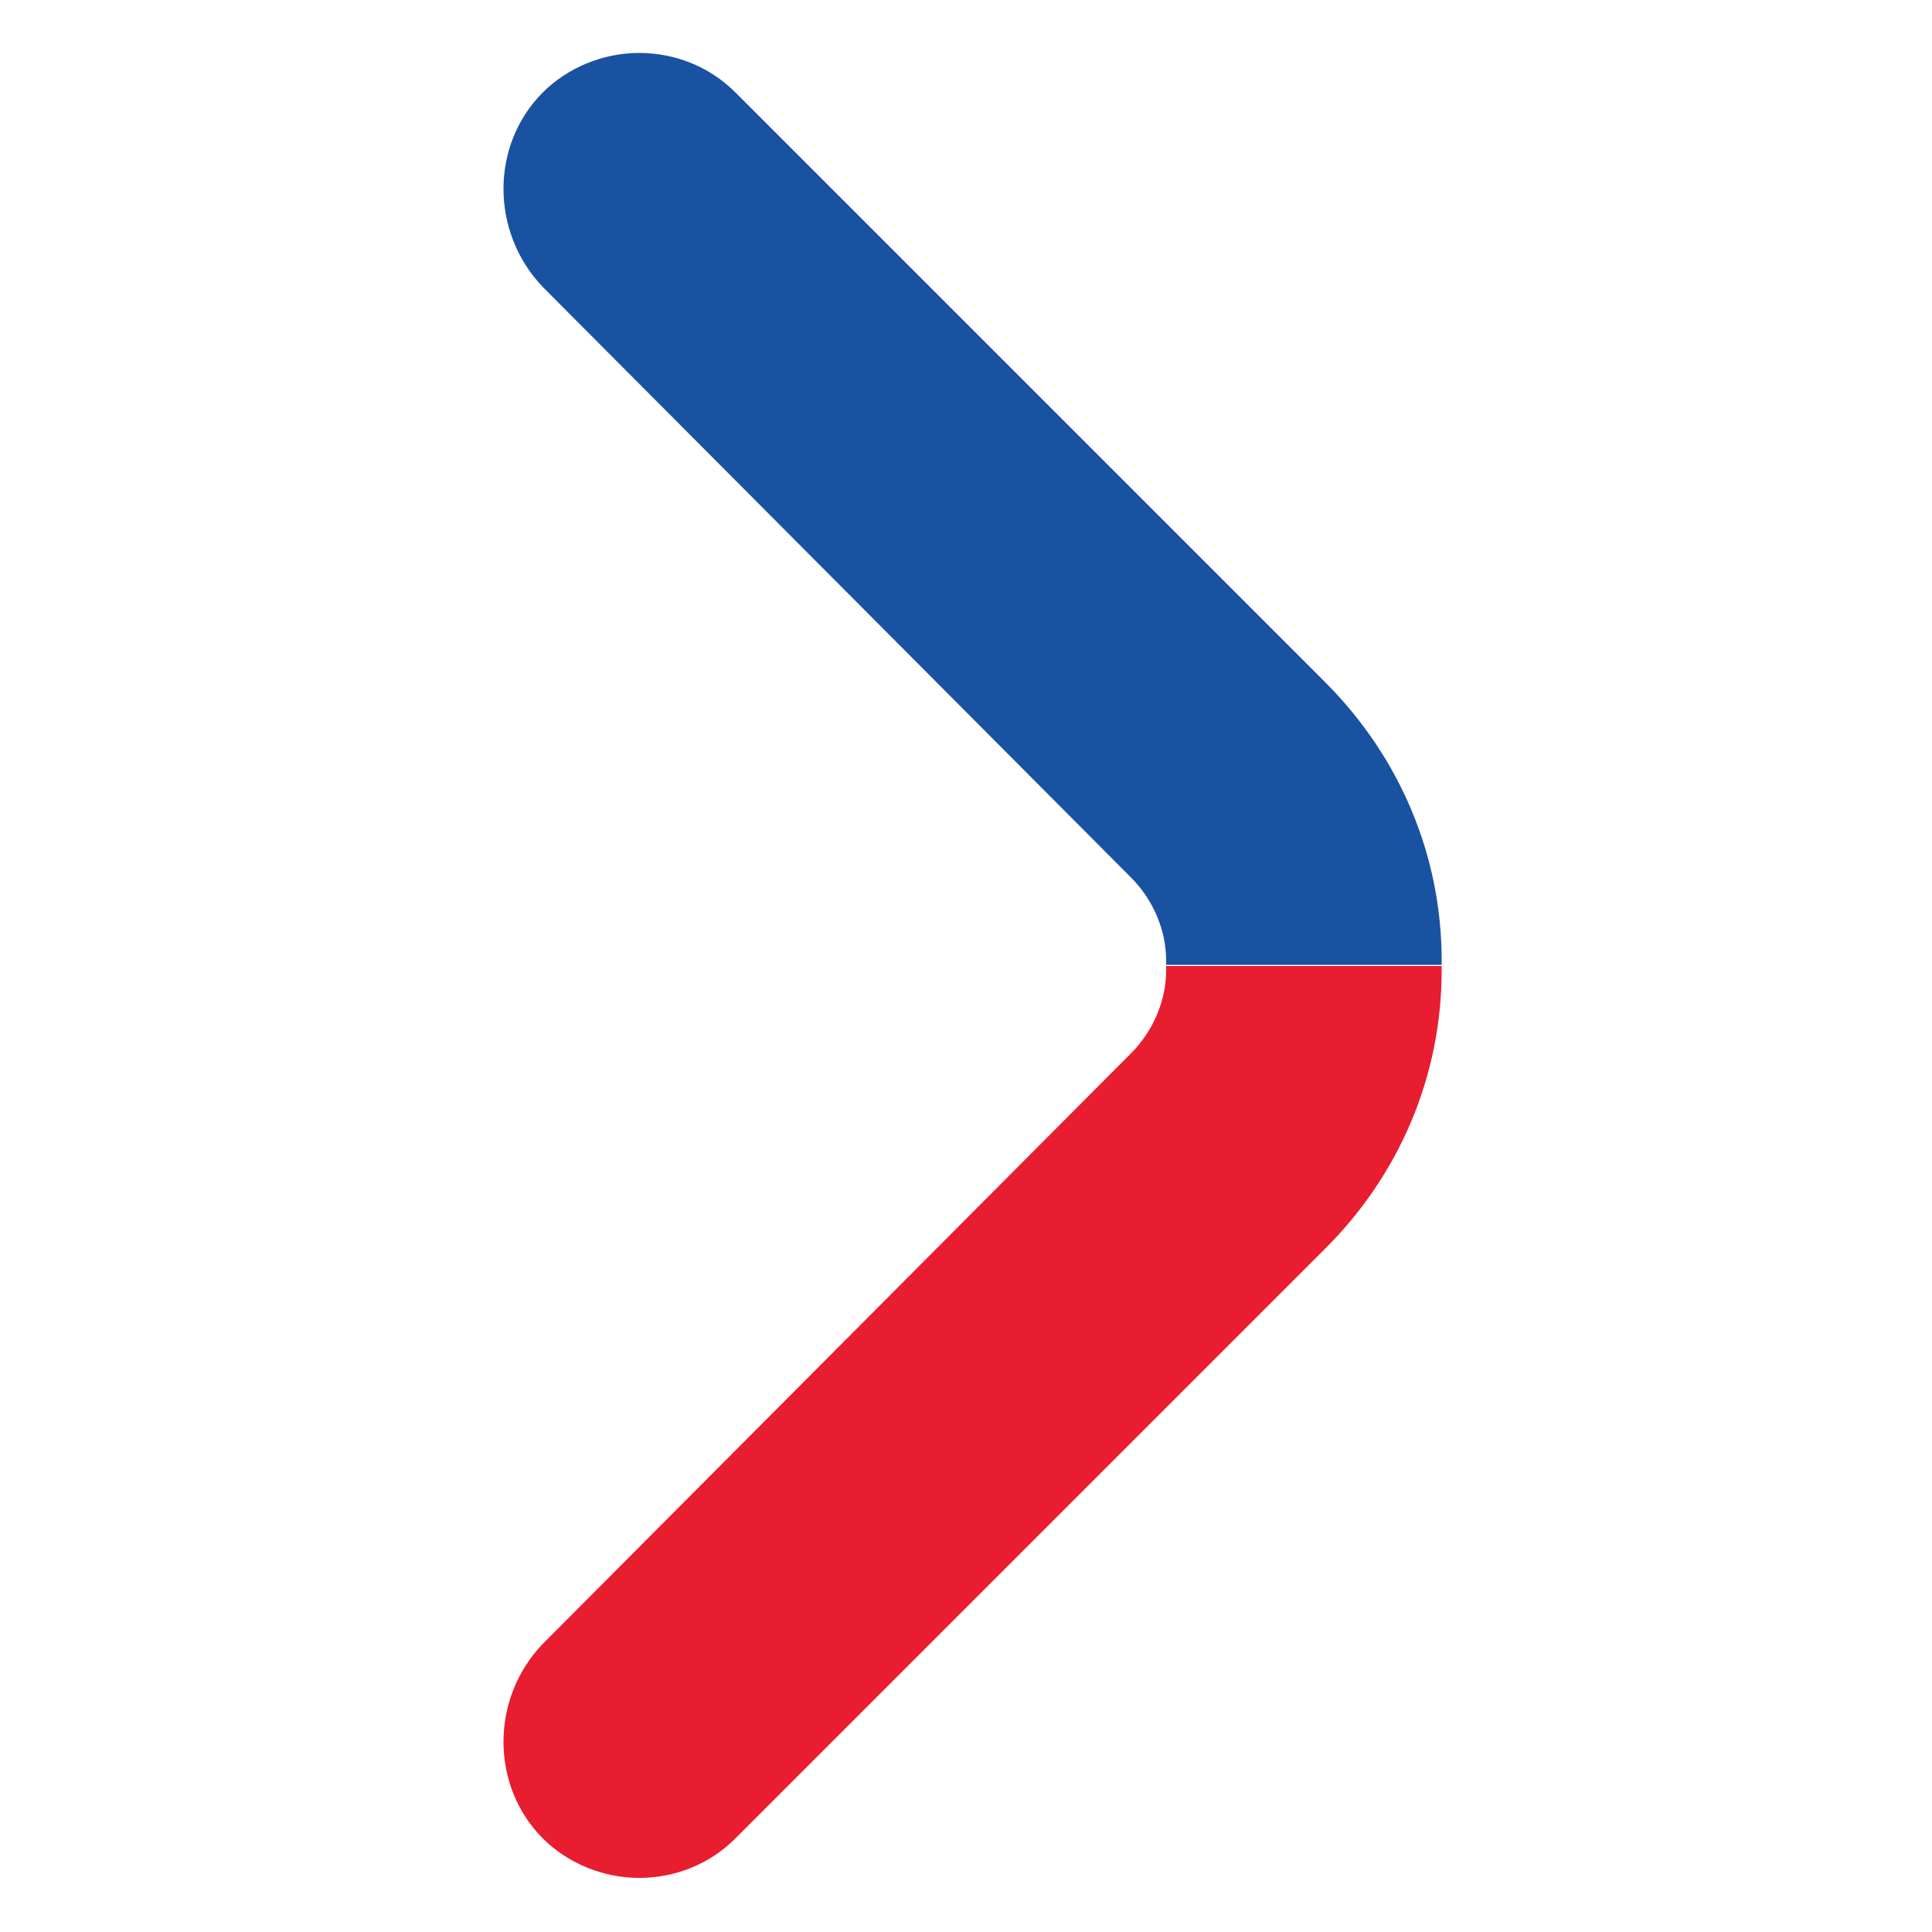
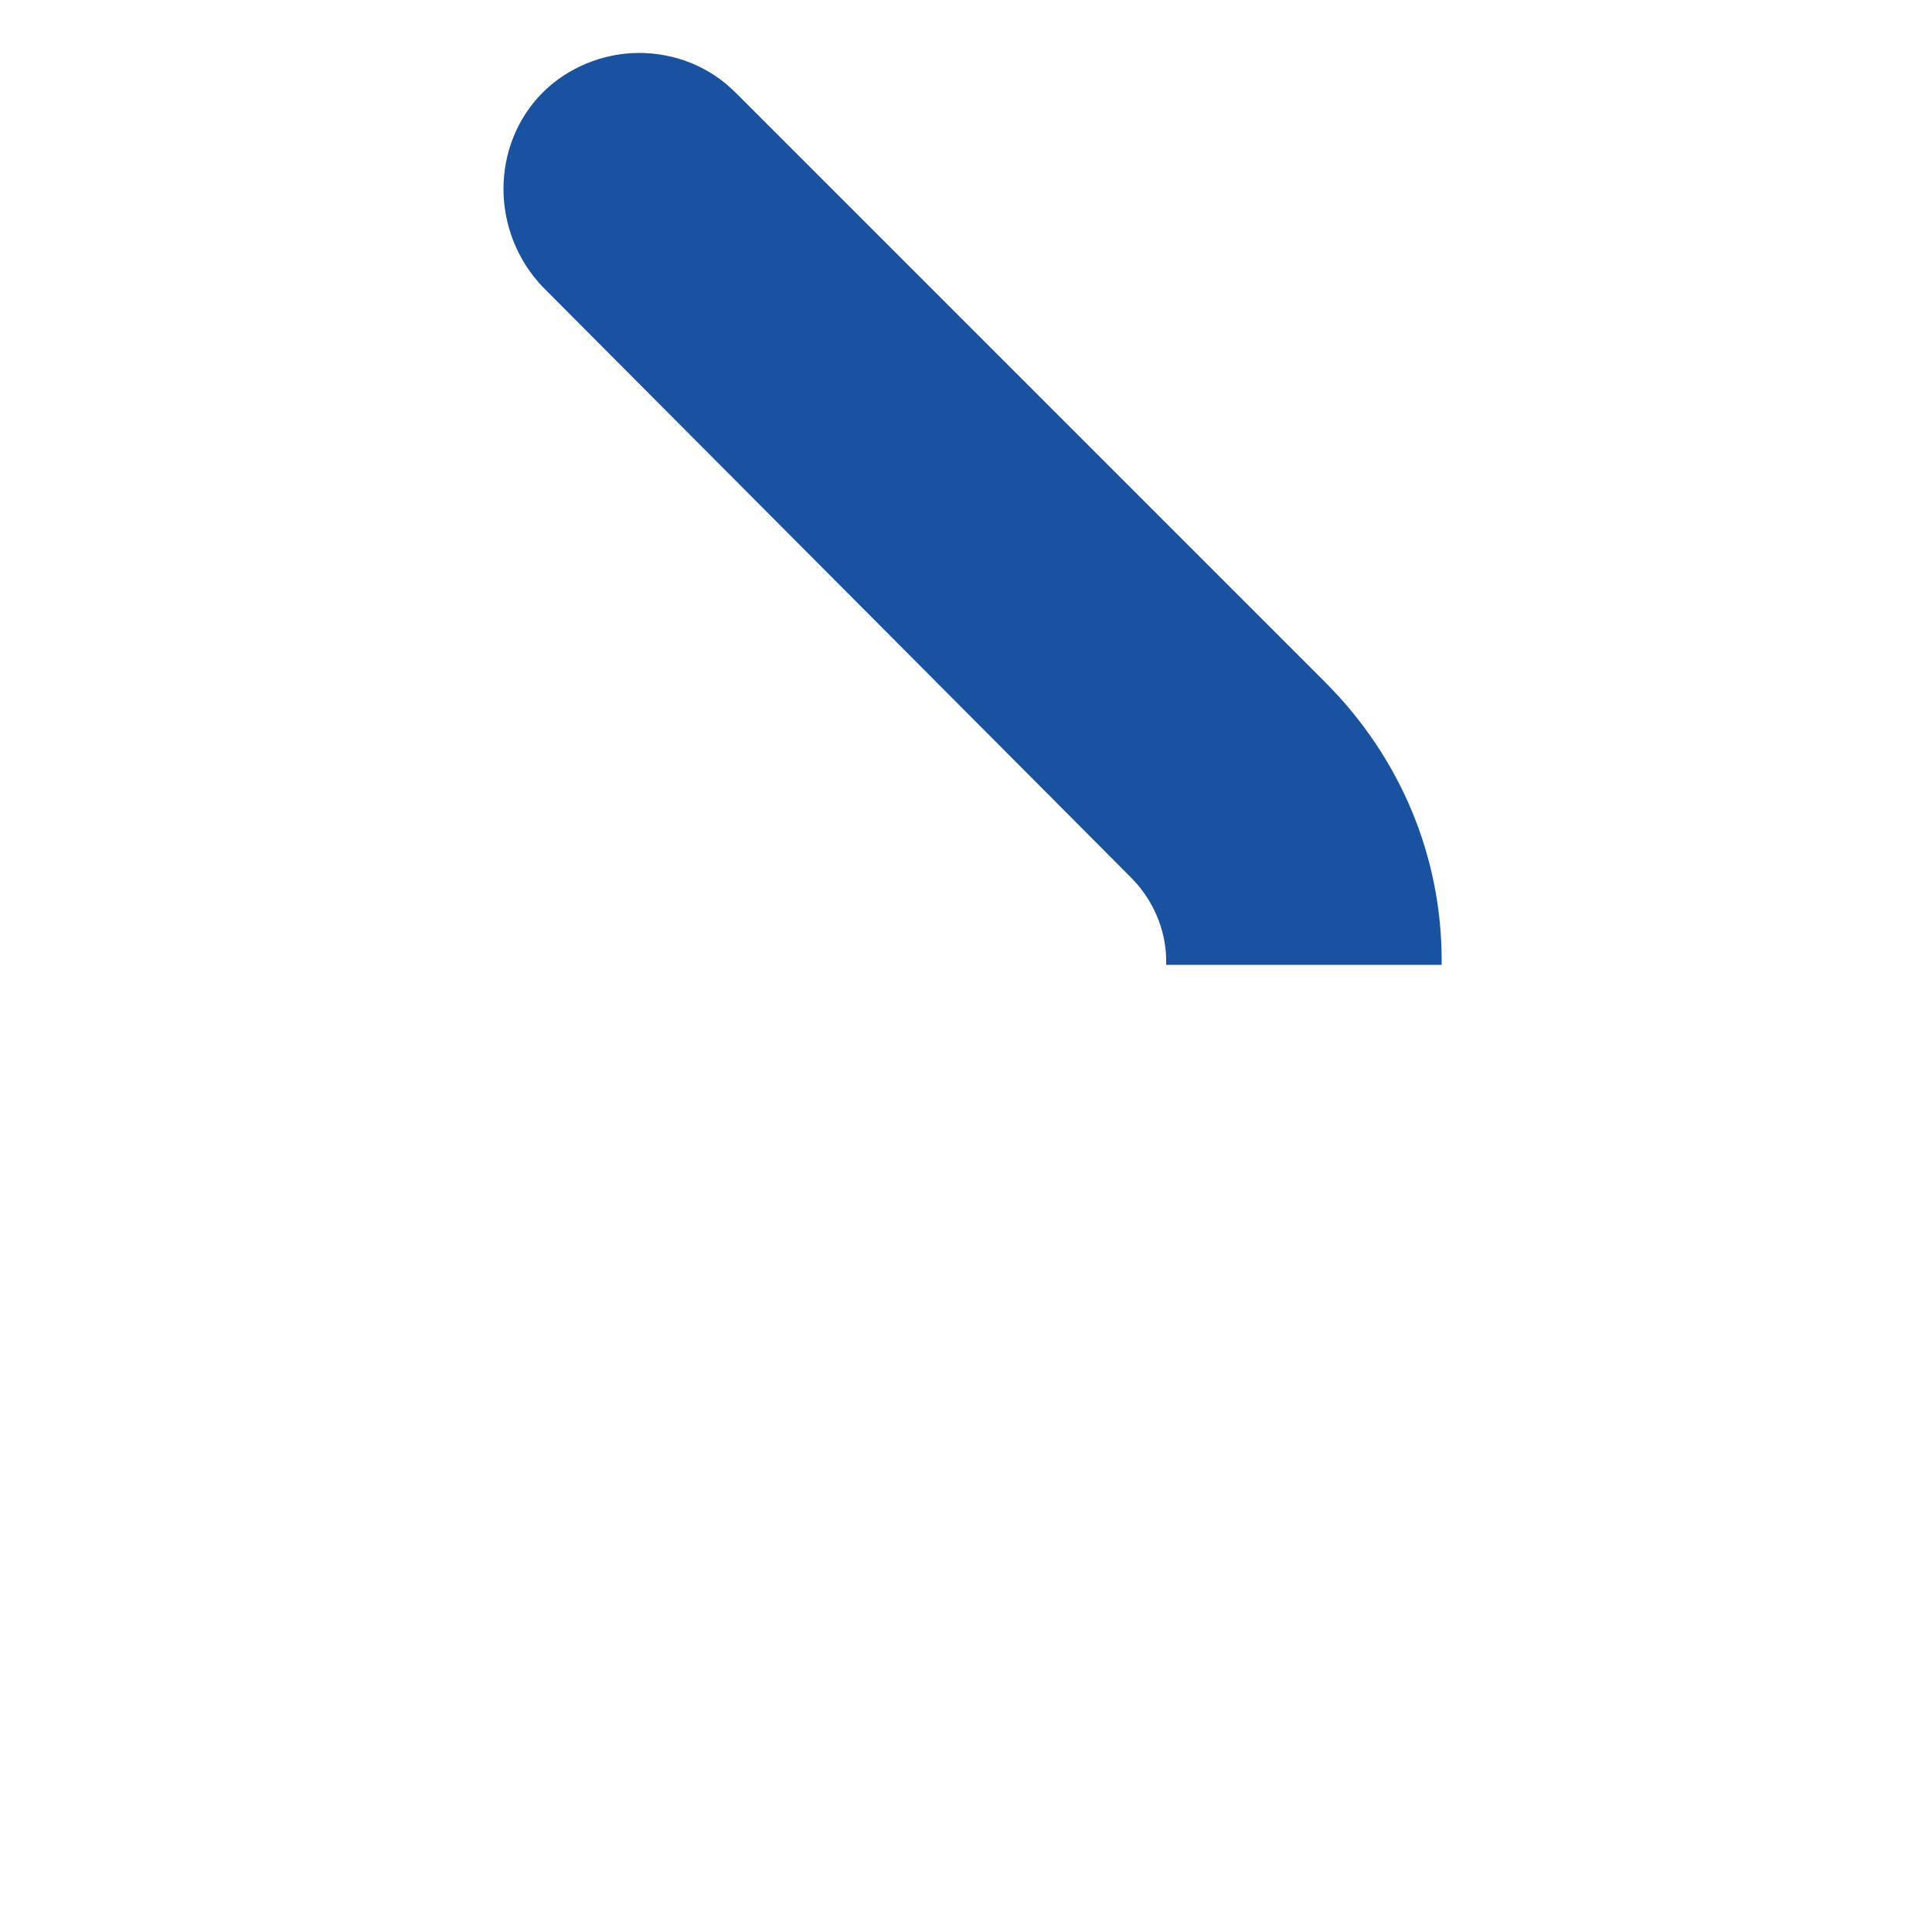
<svg xmlns="http://www.w3.org/2000/svg" version="1.1" id="Layer_1" x="0px" y="0px" viewBox="0 0 500 500" style="enable-background:new 0 0 500 500;" xml:space="preserve">
  <style type="text/css">
	.st0{fill:#1A52A2;}
	.st1{fill:#E81D30;}
</style>
  <g>
    <path class="st0" d="M292.7,227.1c5.7,5.7,9.1,13.6,9.1,21.5c0,0.6,0,1.1,0,1.1h71.3c0-0.6,0-1.1,0-1.1c0-27.2-10.8-52.6-30-71.9   L190.3,23.9c-6.8-6.8-15.8-10.2-24.9-10.2c-9.6,0-18.7,4-24.9,10.2c-13.6,13.6-13.6,36.2,0,50.4L292.7,227.1z" />
  </g>
  <g>
-     <path class="st1" d="M140.5,425.4c-13.6,14.1-13.6,36.8,0,50.4c6.2,6.2,15.3,10.2,24.9,10.2c9.1,0,18.1-3.4,24.9-10.2L343.1,323   c19.2-19.2,30-44.7,30-71.9c0,0,0-0.6,0-1.1h-71.3c0,0,0,0.6,0,1.1c0,7.9-3.4,15.8-9.1,21.5L140.5,425.4z" />
-   </g>
+     </g>
</svg>